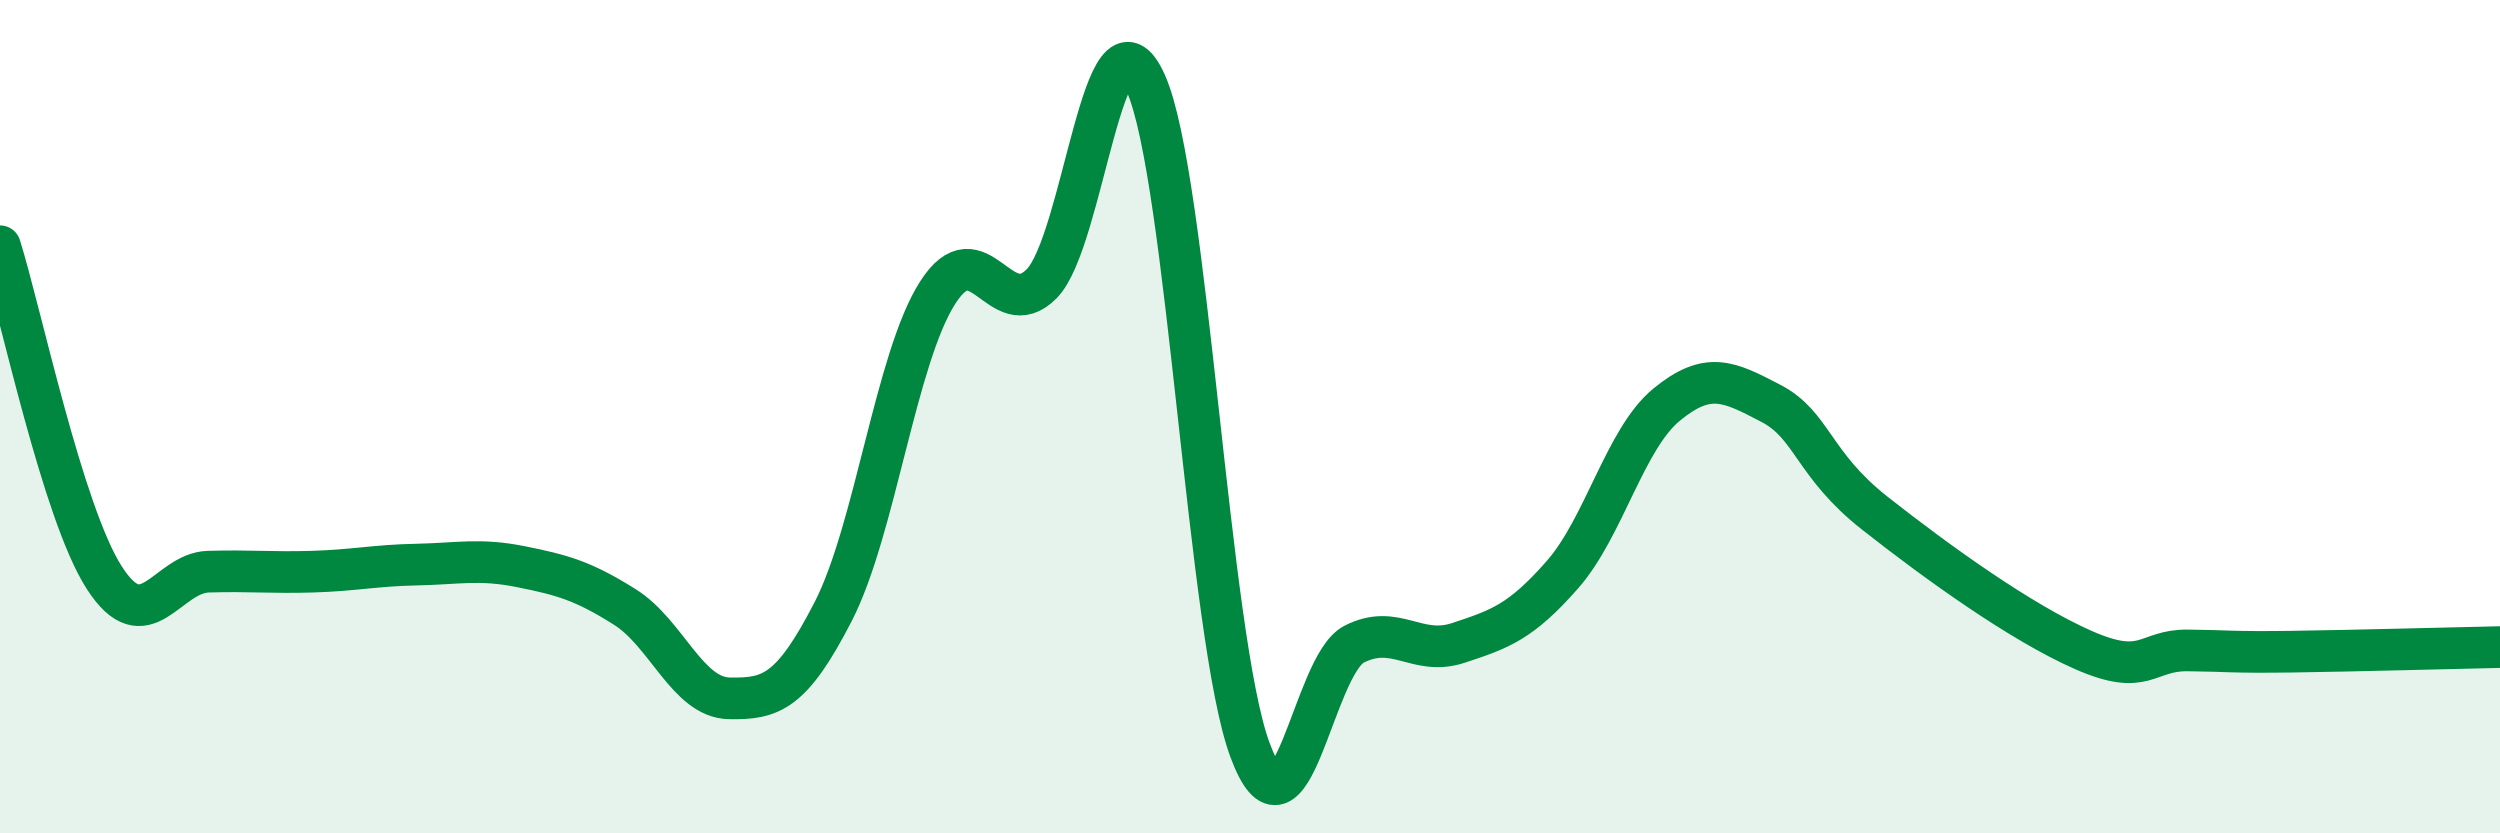
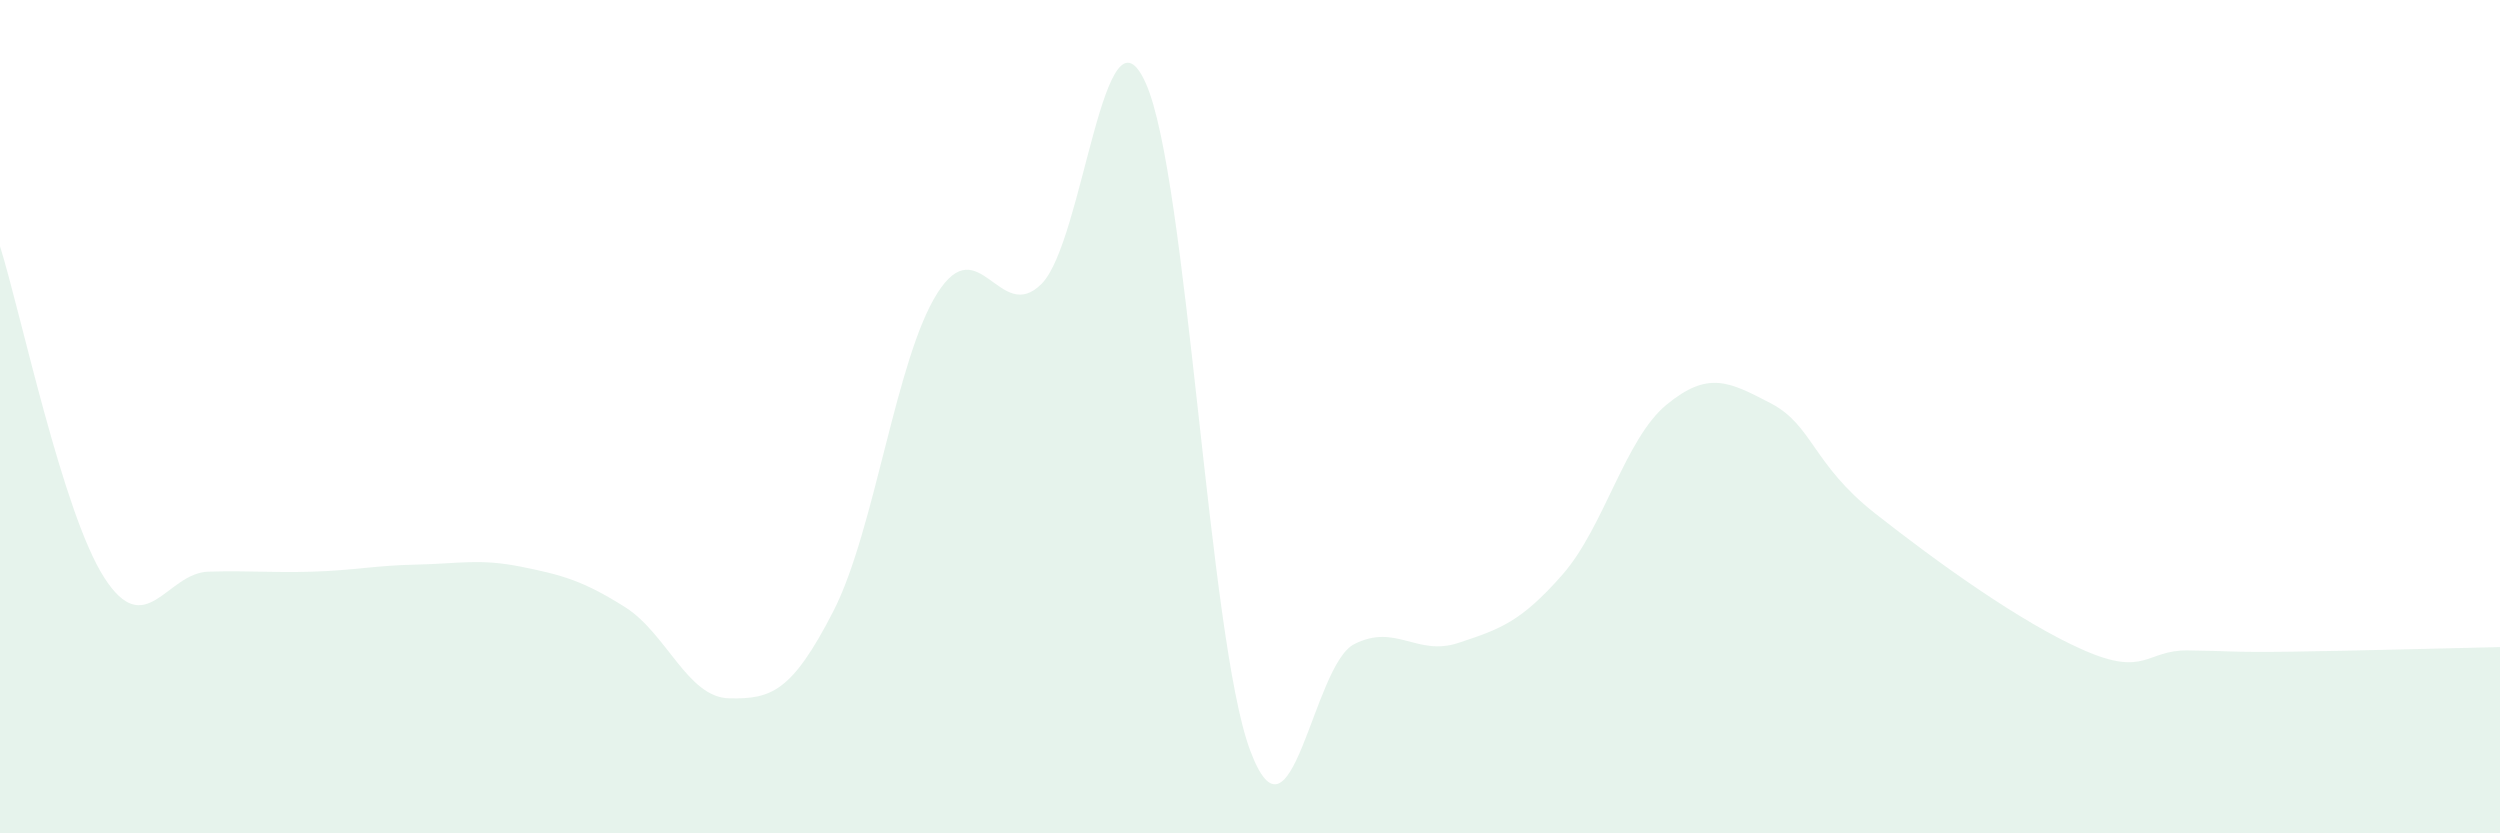
<svg xmlns="http://www.w3.org/2000/svg" width="60" height="20" viewBox="0 0 60 20">
  <path d="M 0,5.91 C 0.5,7.5 1.5,12.3 2.5,13.86 C 3.5,15.42 4,13.75 5,13.72 C 6,13.69 6.5,13.75 7.5,13.72 C 8.5,13.69 9,13.57 10,13.55 C 11,13.53 11.5,13.4 12.5,13.6 C 13.5,13.8 14,13.94 15,14.57 C 16,15.2 16.5,16.74 17.5,16.76 C 18.5,16.78 19,16.62 20,14.67 C 21,12.72 21.5,8.6 22.5,7.03 C 23.5,5.46 24,7.82 25,6.81 C 26,5.8 26.5,-0.24 27.5,2 C 28.5,4.24 29,15.31 30,18 C 31,20.69 31.5,15.97 32.5,15.46 C 33.5,14.95 34,15.76 35,15.43 C 36,15.1 36.5,14.93 37.5,13.79 C 38.5,12.65 39,10.53 40,9.71 C 41,8.89 41.5,9.16 42.5,9.68 C 43.5,10.2 43.5,11.14 45,12.32 C 46.5,13.5 48.5,14.94 50,15.6 C 51.5,16.26 51.5,15.6 52.5,15.61 C 53.5,15.62 53.5,15.66 55,15.64 C 56.5,15.62 59,15.55 60,15.53L60 20L0 20Z" fill="#008740" opacity="0.1" stroke-linecap="round" stroke-linejoin="round" />
-   <path d="M 0,5.91 C 0.5,7.5 1.5,12.3 2.5,13.86 C 3.5,15.42 4,13.75 5,13.72 C 6,13.69 6.5,13.75 7.5,13.72 C 8.5,13.69 9,13.57 10,13.55 C 11,13.53 11.5,13.4 12.5,13.6 C 13.5,13.8 14,13.94 15,14.57 C 16,15.2 16.5,16.74 17.5,16.76 C 18.5,16.78 19,16.62 20,14.67 C 21,12.72 21.5,8.6 22.5,7.03 C 23.5,5.46 24,7.82 25,6.81 C 26,5.8 26.5,-0.24 27.5,2 C 28.5,4.24 29,15.31 30,18 C 31,20.69 31.5,15.97 32.5,15.46 C 33.5,14.95 34,15.76 35,15.43 C 36,15.1 36.5,14.93 37.5,13.79 C 38.5,12.65 39,10.53 40,9.71 C 41,8.89 41.5,9.16 42.5,9.68 C 43.5,10.2 43.5,11.14 45,12.32 C 46.5,13.5 48.5,14.94 50,15.6 C 51.5,16.26 51.5,15.6 52.5,15.61 C 53.5,15.62 53.5,15.66 55,15.64 C 56.5,15.62 59,15.55 60,15.53" stroke="#008740" stroke-width="1" fill="none" stroke-linecap="round" stroke-linejoin="round" />
</svg>